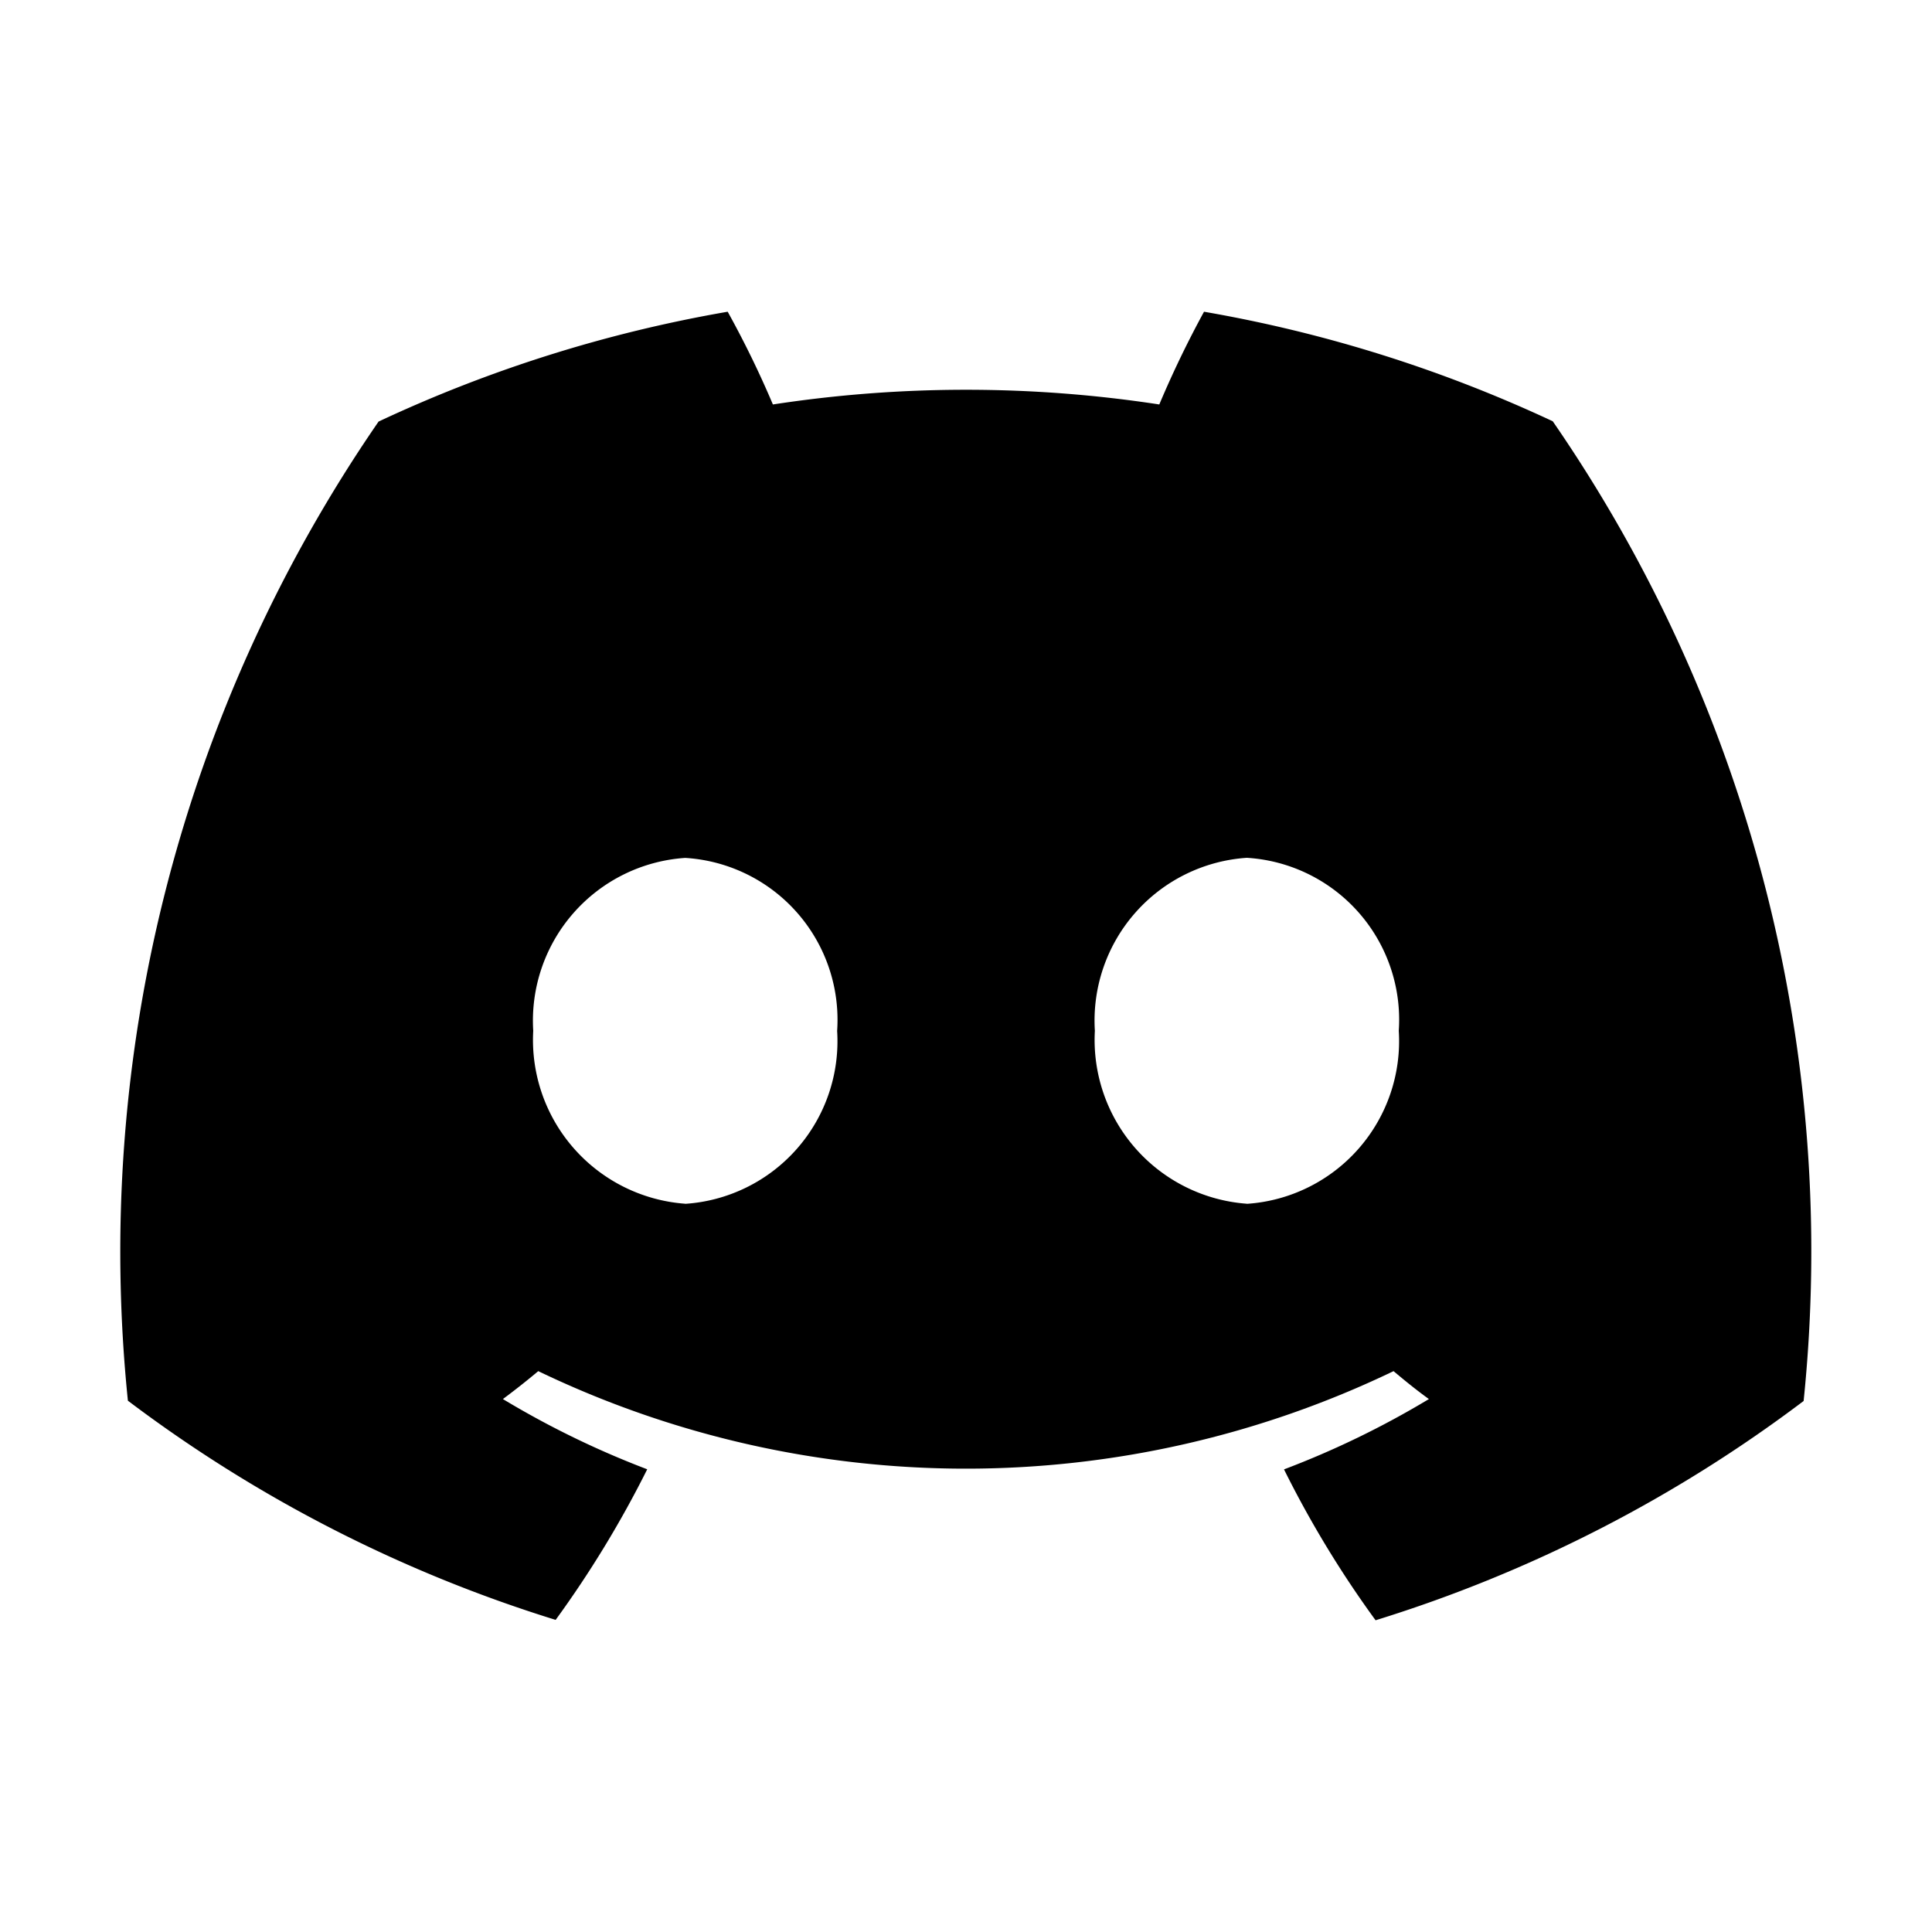
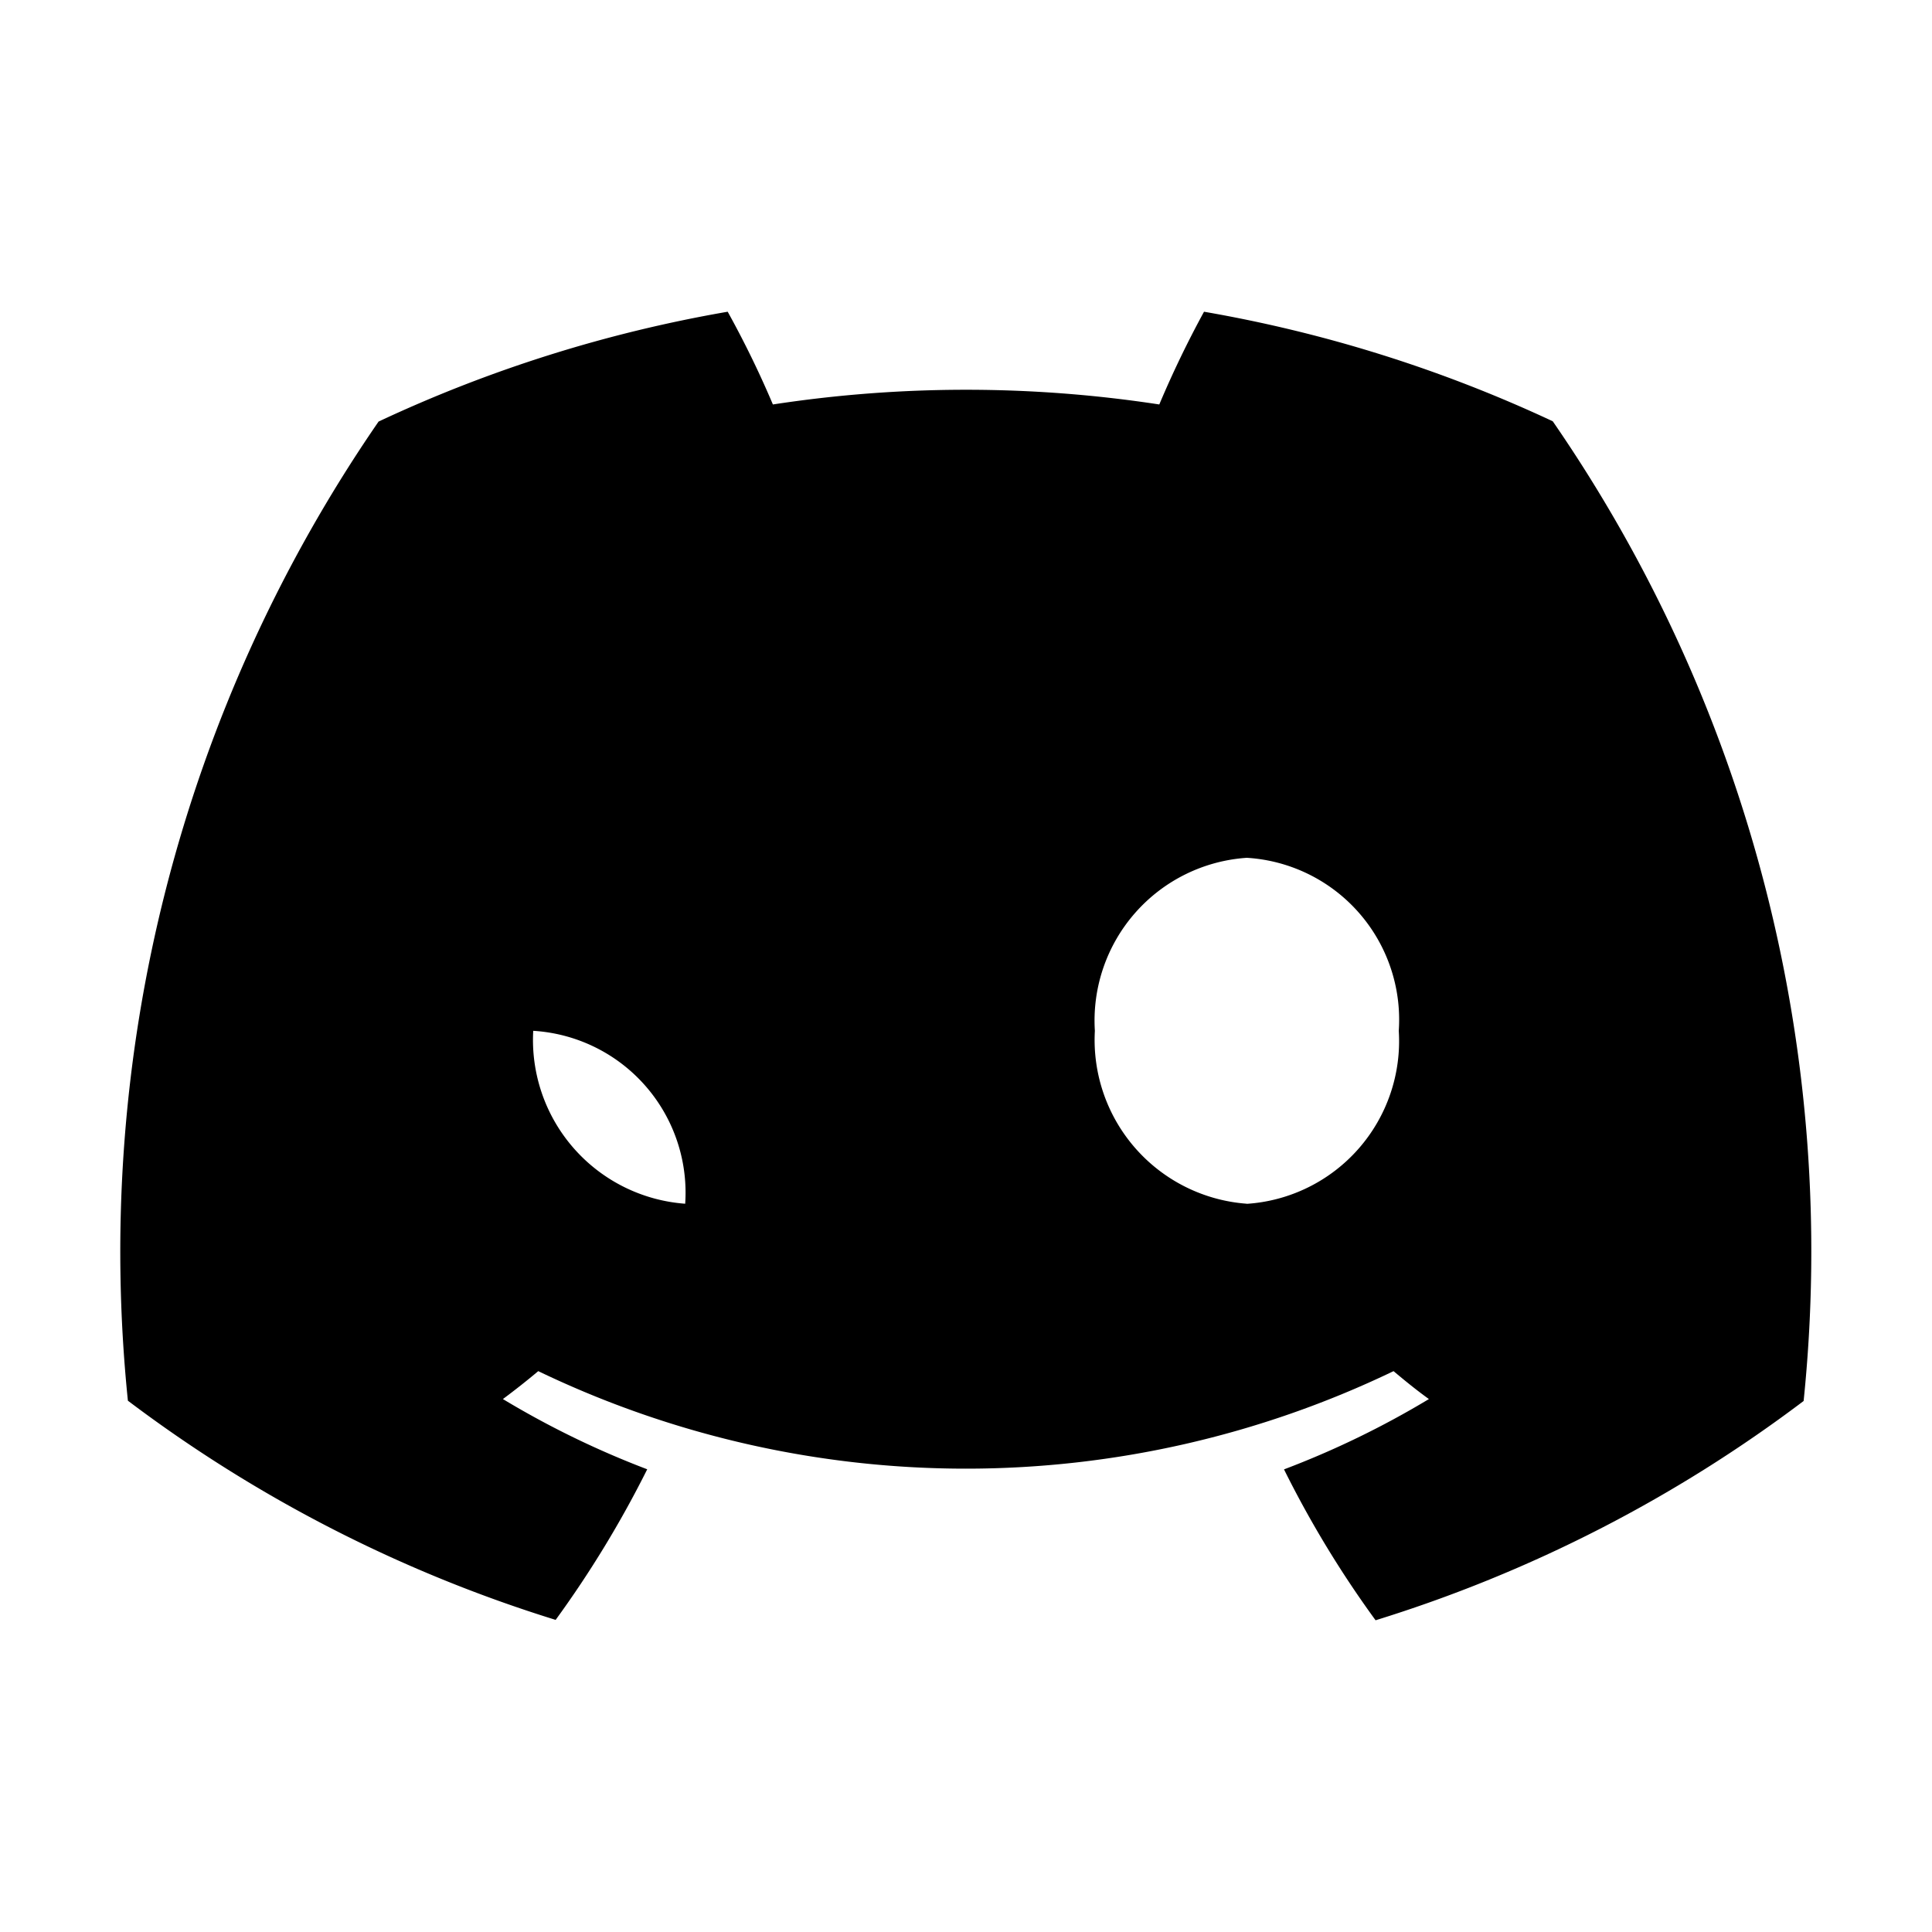
<svg xmlns="http://www.w3.org/2000/svg" width="20" height="20" viewBox="0 0 20 20">
-   <path d="M16.074,4.361a14.243,14.243,0,0,0-3.61-1.134,10.61,10.61,0,0,0-.463.96,13.219,13.219,0,0,0-4,0,10.138,10.138,0,0,0-.468-.96A14.206,14.206,0,0,0,3.919,4.364,15.146,15.146,0,0,0,1.324,14.5a14.435,14.435,0,0,0,4.428,2.269A10.982,10.982,0,0,0,6.7,15.21a9.294,9.294,0,0,1-1.494-.727c.125-.093.248-.19.366-.289a10.212,10.212,0,0,0,8.854,0c.119.1.242.2.366.289a9.274,9.274,0,0,1-1.5.728,10.8,10.8,0,0,0,.948,1.562,14.419,14.419,0,0,0,4.431-2.27A15.128,15.128,0,0,0,16.074,4.361Zm-8.981,8.1a1.7,1.7,0,0,1-1.573-1.79A1.689,1.689,0,0,1,7.093,8.881a1.679,1.679,0,0,1,1.573,1.791A1.687,1.687,0,0,1,7.093,12.462Zm5.814,0a1.7,1.7,0,0,1-1.573-1.79,1.689,1.689,0,0,1,1.573-1.791,1.679,1.679,0,0,1,1.573,1.791A1.688,1.688,0,0,1,12.907,12.462Z" />
+   <path d="M16.074,4.361a14.243,14.243,0,0,0-3.61-1.134,10.61,10.61,0,0,0-.463.96,13.219,13.219,0,0,0-4,0,10.138,10.138,0,0,0-.468-.96A14.206,14.206,0,0,0,3.919,4.364,15.146,15.146,0,0,0,1.324,14.5a14.435,14.435,0,0,0,4.428,2.269A10.982,10.982,0,0,0,6.7,15.21a9.294,9.294,0,0,1-1.494-.727c.125-.093.248-.19.366-.289a10.212,10.212,0,0,0,8.854,0c.119.1.242.2.366.289a9.274,9.274,0,0,1-1.5.728,10.8,10.8,0,0,0,.948,1.562,14.419,14.419,0,0,0,4.431-2.27A15.128,15.128,0,0,0,16.074,4.361Zm-8.981,8.1a1.7,1.7,0,0,1-1.573-1.79a1.679,1.679,0,0,1,1.573,1.791A1.687,1.687,0,0,1,7.093,12.462Zm5.814,0a1.7,1.7,0,0,1-1.573-1.79,1.689,1.689,0,0,1,1.573-1.791,1.679,1.679,0,0,1,1.573,1.791A1.688,1.688,0,0,1,12.907,12.462Z" />
</svg>